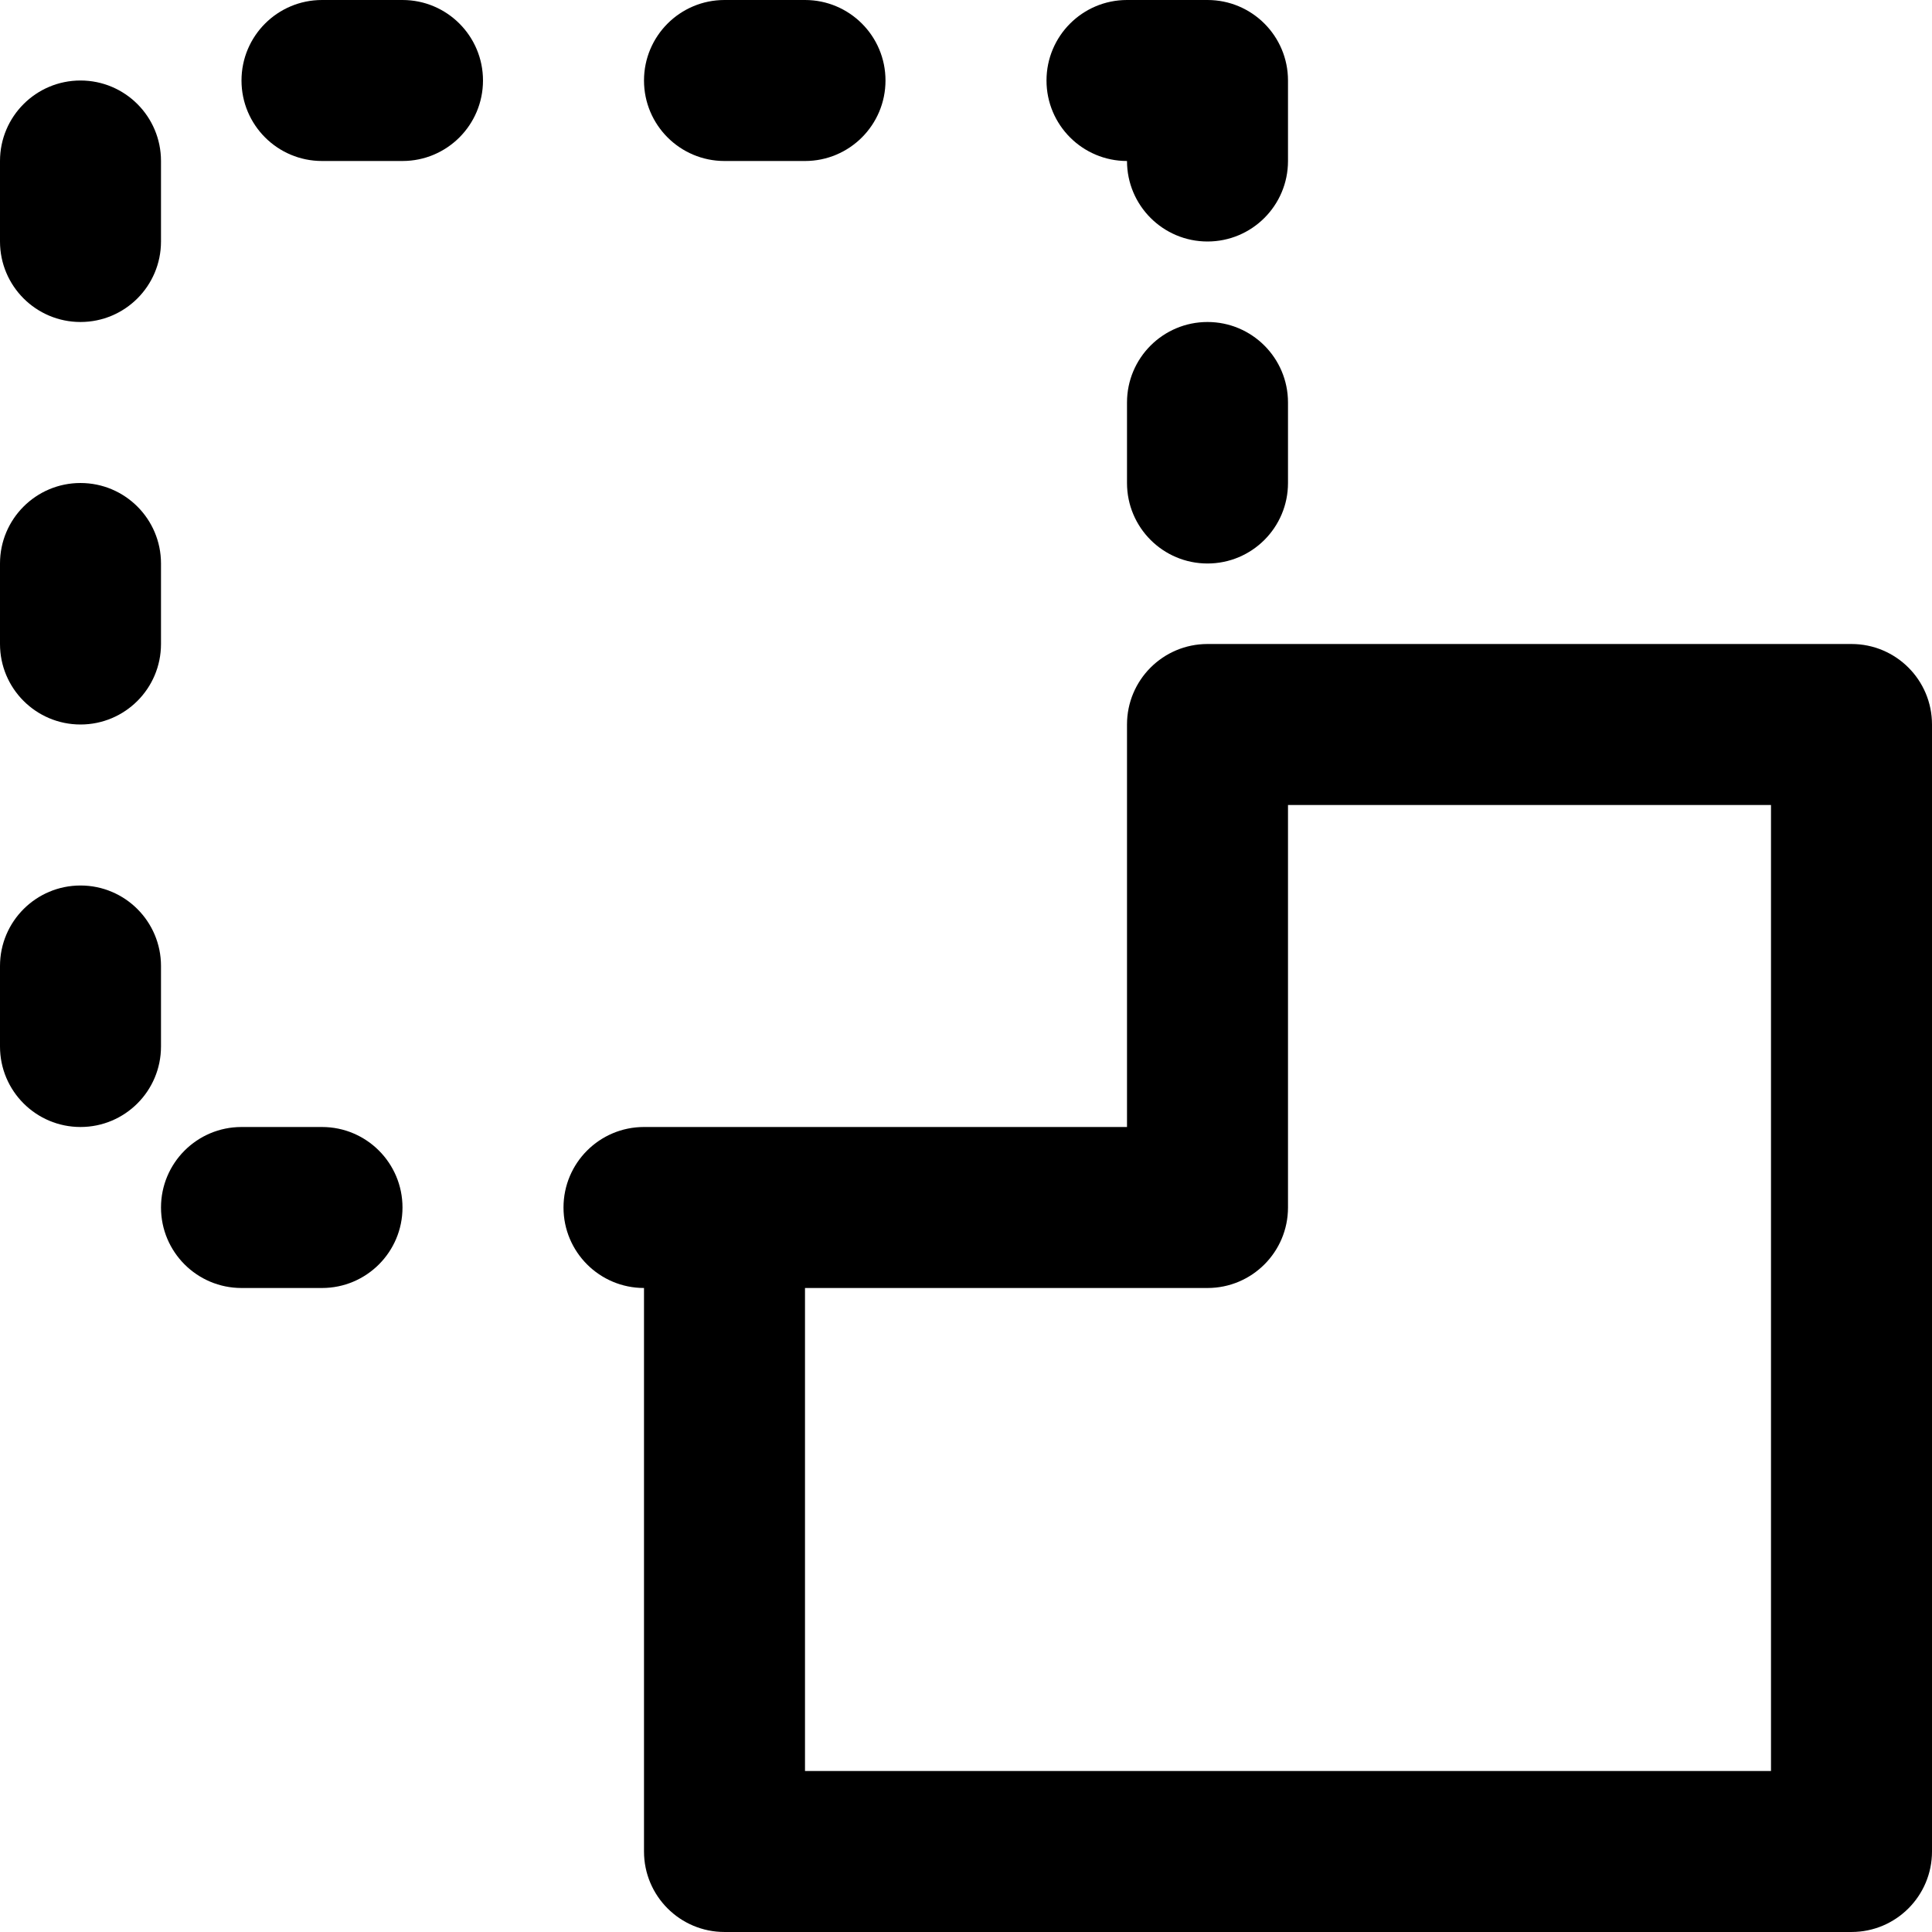
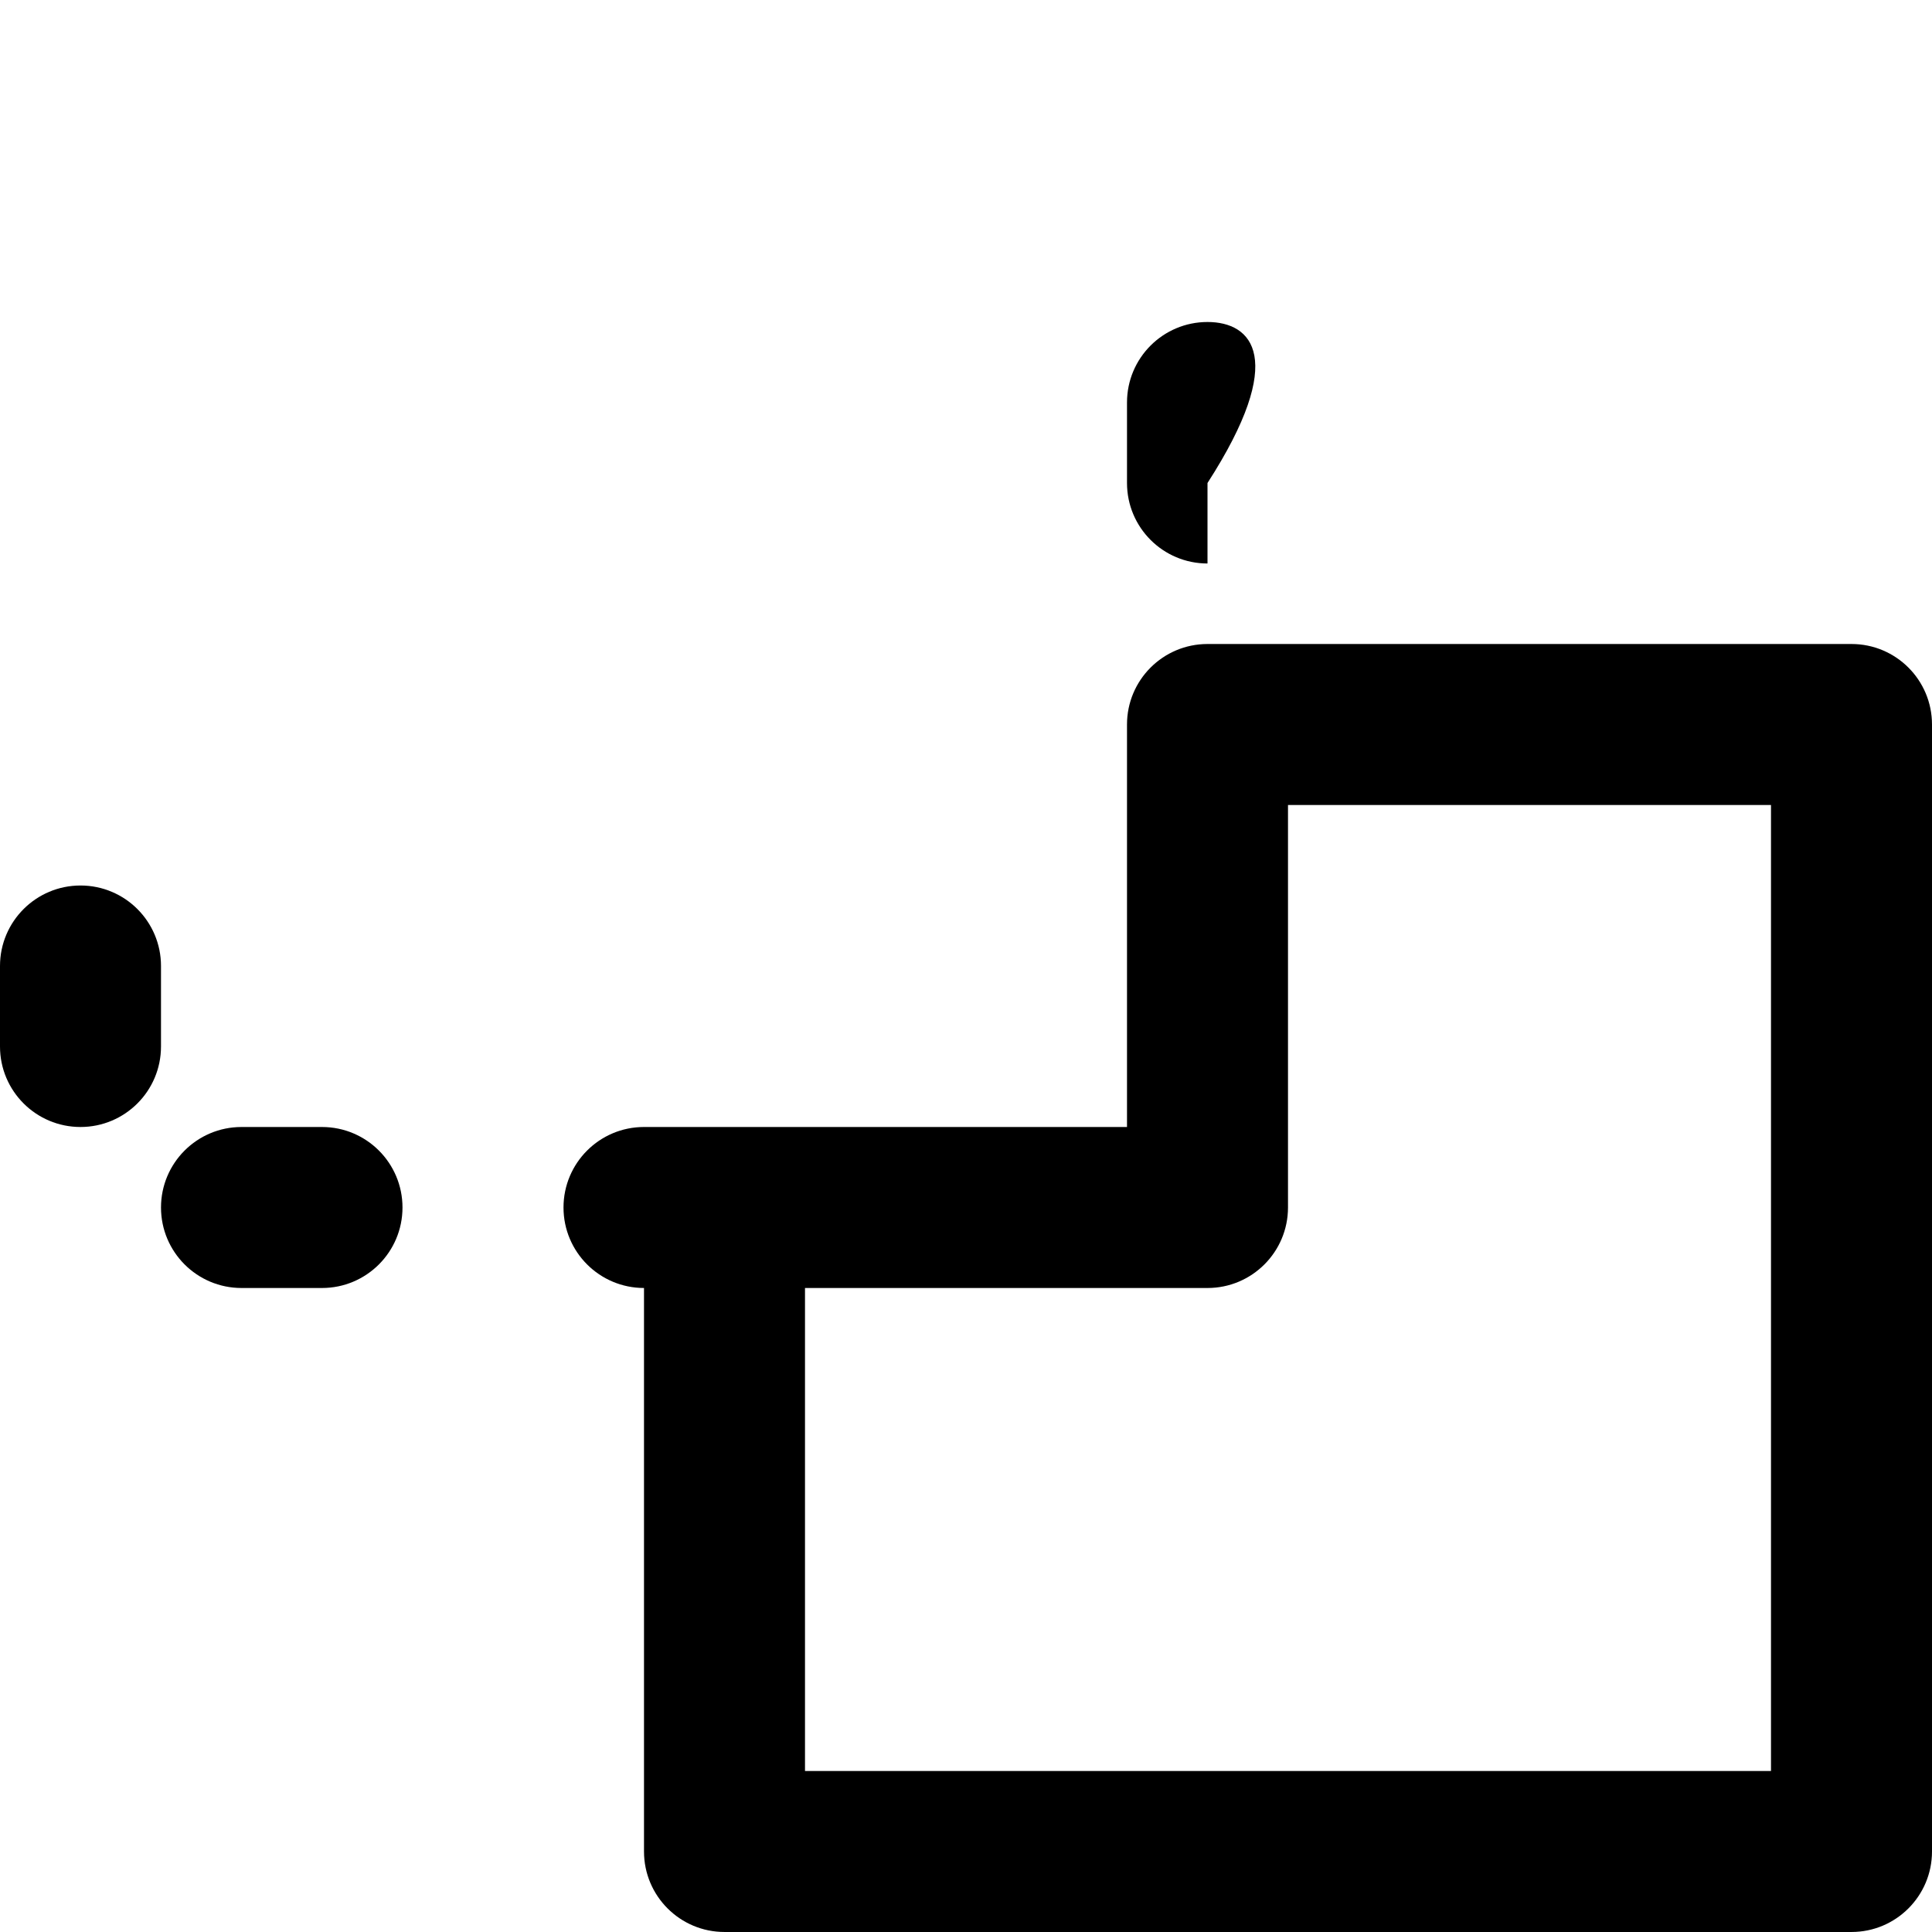
<svg xmlns="http://www.w3.org/2000/svg" fill="#000000" height="800px" width="800px" version="1.1" id="Layer_1" viewBox="0 0 512 512" xml:space="preserve">
  <g>
    <g>
      <g>
-         <path d="M192,42.667h21.333c11.782,0,21.333-9.551,21.333-21.333C234.667,9.551,225.115,0,213.333,0H192     c-11.782,0-21.333,9.551-21.333,21.333C170.667,33.115,180.218,42.667,192,42.667z" />
-         <path d="M298.667,42.667C298.667,54.449,308.218,64,320,64s21.333-9.551,21.333-21.333V21.333C341.333,9.551,331.782,0,320,0     h-21.333c-11.782,0-21.333,9.551-21.333,21.333C277.333,33.115,286.885,42.667,298.667,42.667z" />
-         <path d="M21.333,192c11.782,0,21.333-9.551,21.333-21.333v-21.333c0-11.782-9.551-21.333-21.333-21.333     C9.551,128,0,137.551,0,149.333v21.333C0,182.449,9.551,192,21.333,192z" />
-         <path d="M320,85.333c-11.782,0-21.333,9.551-21.333,21.333V128c0,11.782,9.551,21.333,21.333,21.333s21.333-9.551,21.333-21.333     v-21.333C341.333,94.885,331.782,85.333,320,85.333z" />
-         <path d="M21.333,85.333c11.782,0,21.333-9.551,21.333-21.333V42.667c0-11.782-9.551-21.333-21.333-21.333     C9.551,21.333,0,30.885,0,42.667V64C0,75.782,9.551,85.333,21.333,85.333z" />
-         <path d="M106.667,0H85.333C73.551,0,64,9.551,64,21.333c0,11.782,9.551,21.333,21.333,21.333h21.333     c11.782,0,21.333-9.551,21.333-21.333C128,9.551,118.449,0,106.667,0z" />
+         <path d="M320,85.333c-11.782,0-21.333,9.551-21.333,21.333V128c0,11.782,9.551,21.333,21.333,21.333v-21.333C341.333,94.885,331.782,85.333,320,85.333z" />
        <path d="M85.333,298.667H64c-11.782,0-21.333,9.551-21.333,21.333S52.218,341.333,64,341.333h21.333     c11.782,0,21.333-9.551,21.333-21.333S97.115,298.667,85.333,298.667z" />
        <path d="M42.667,256c0-11.782-9.551-21.333-21.333-21.333C9.551,234.667,0,244.218,0,256v21.333     c0,11.782,9.551,21.333,21.333,21.333c11.782,0,21.333-9.551,21.333-21.333V256z" />
        <path d="M490.667,170.667H320c-11.782,0-21.333,9.551-21.333,21.333v21.333v21.333v64h-85.333H192h-21.333     c-11.782,0-21.333,9.551-21.333,21.333s9.551,21.333,21.333,21.333v149.333c0,11.782,9.551,21.333,21.333,21.333h298.667     c11.782,0,21.333-9.551,21.333-21.333V192C512,180.218,502.449,170.667,490.667,170.667z M469.333,469.333h-256v-128h85.333H320     c11.782,0,21.333-9.551,21.333-21.333v-85.333v-21.333h128V469.333z" />
      </g>
    </g>
  </g>
</svg>